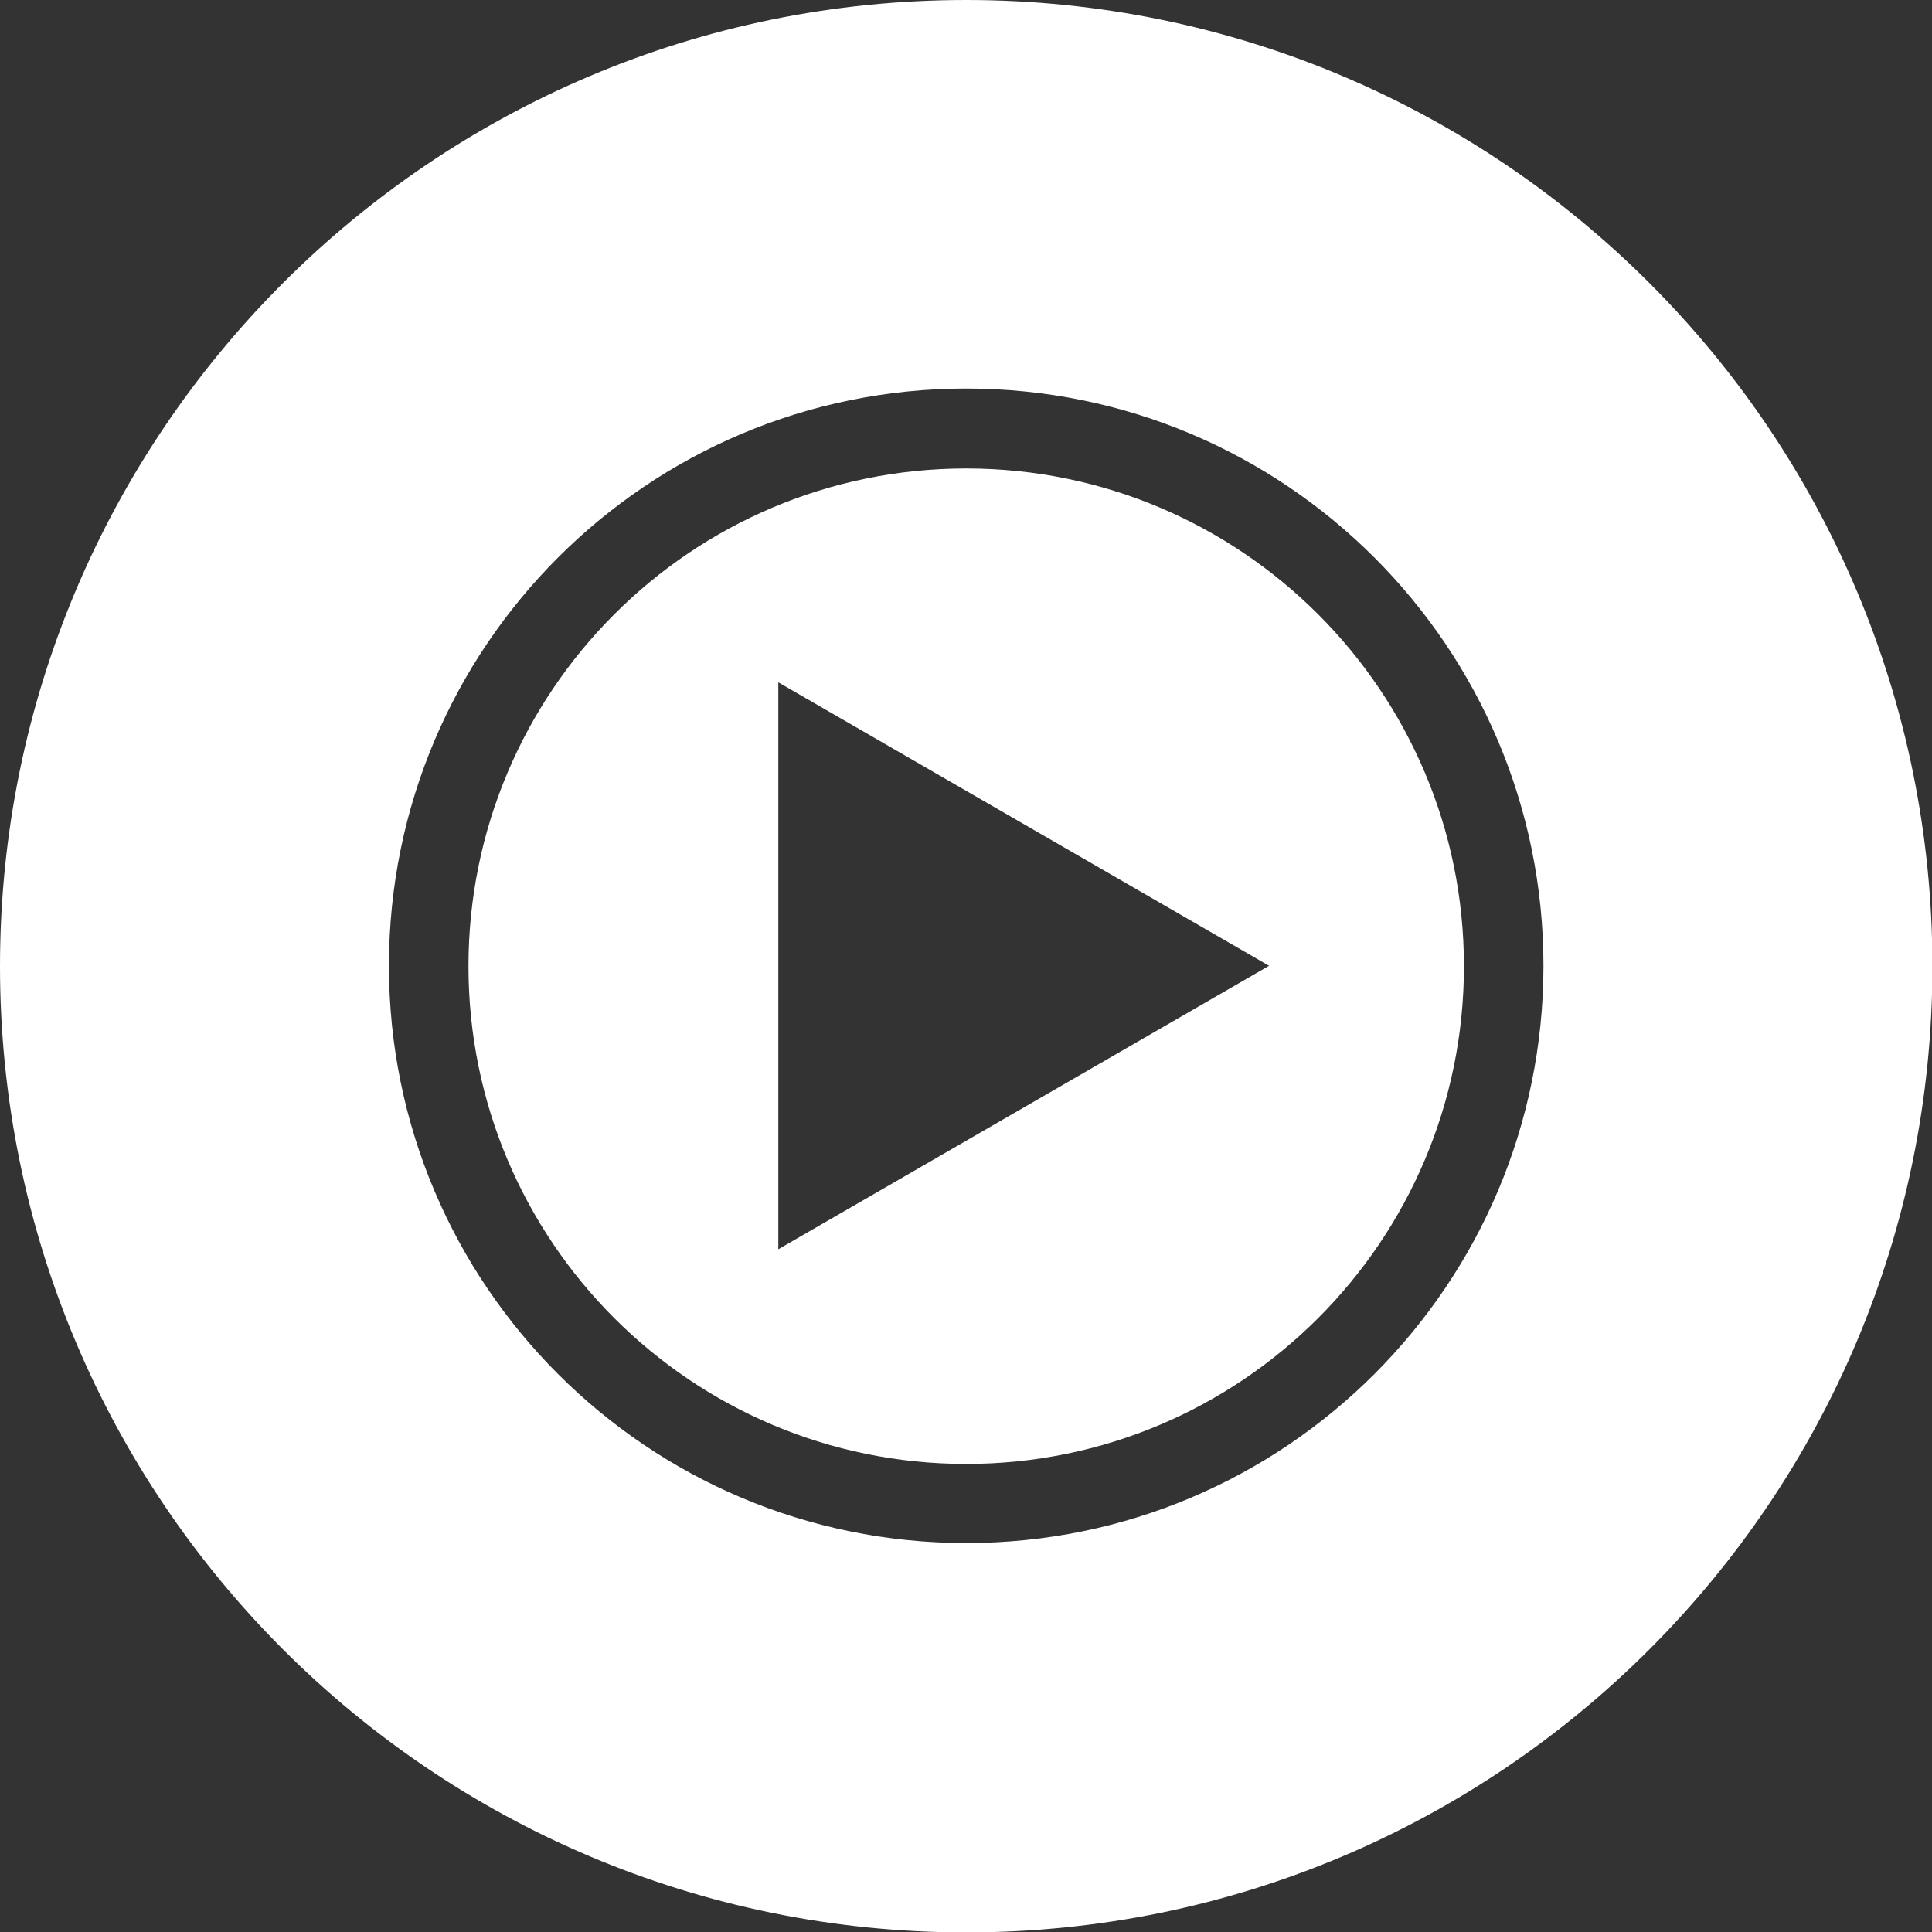
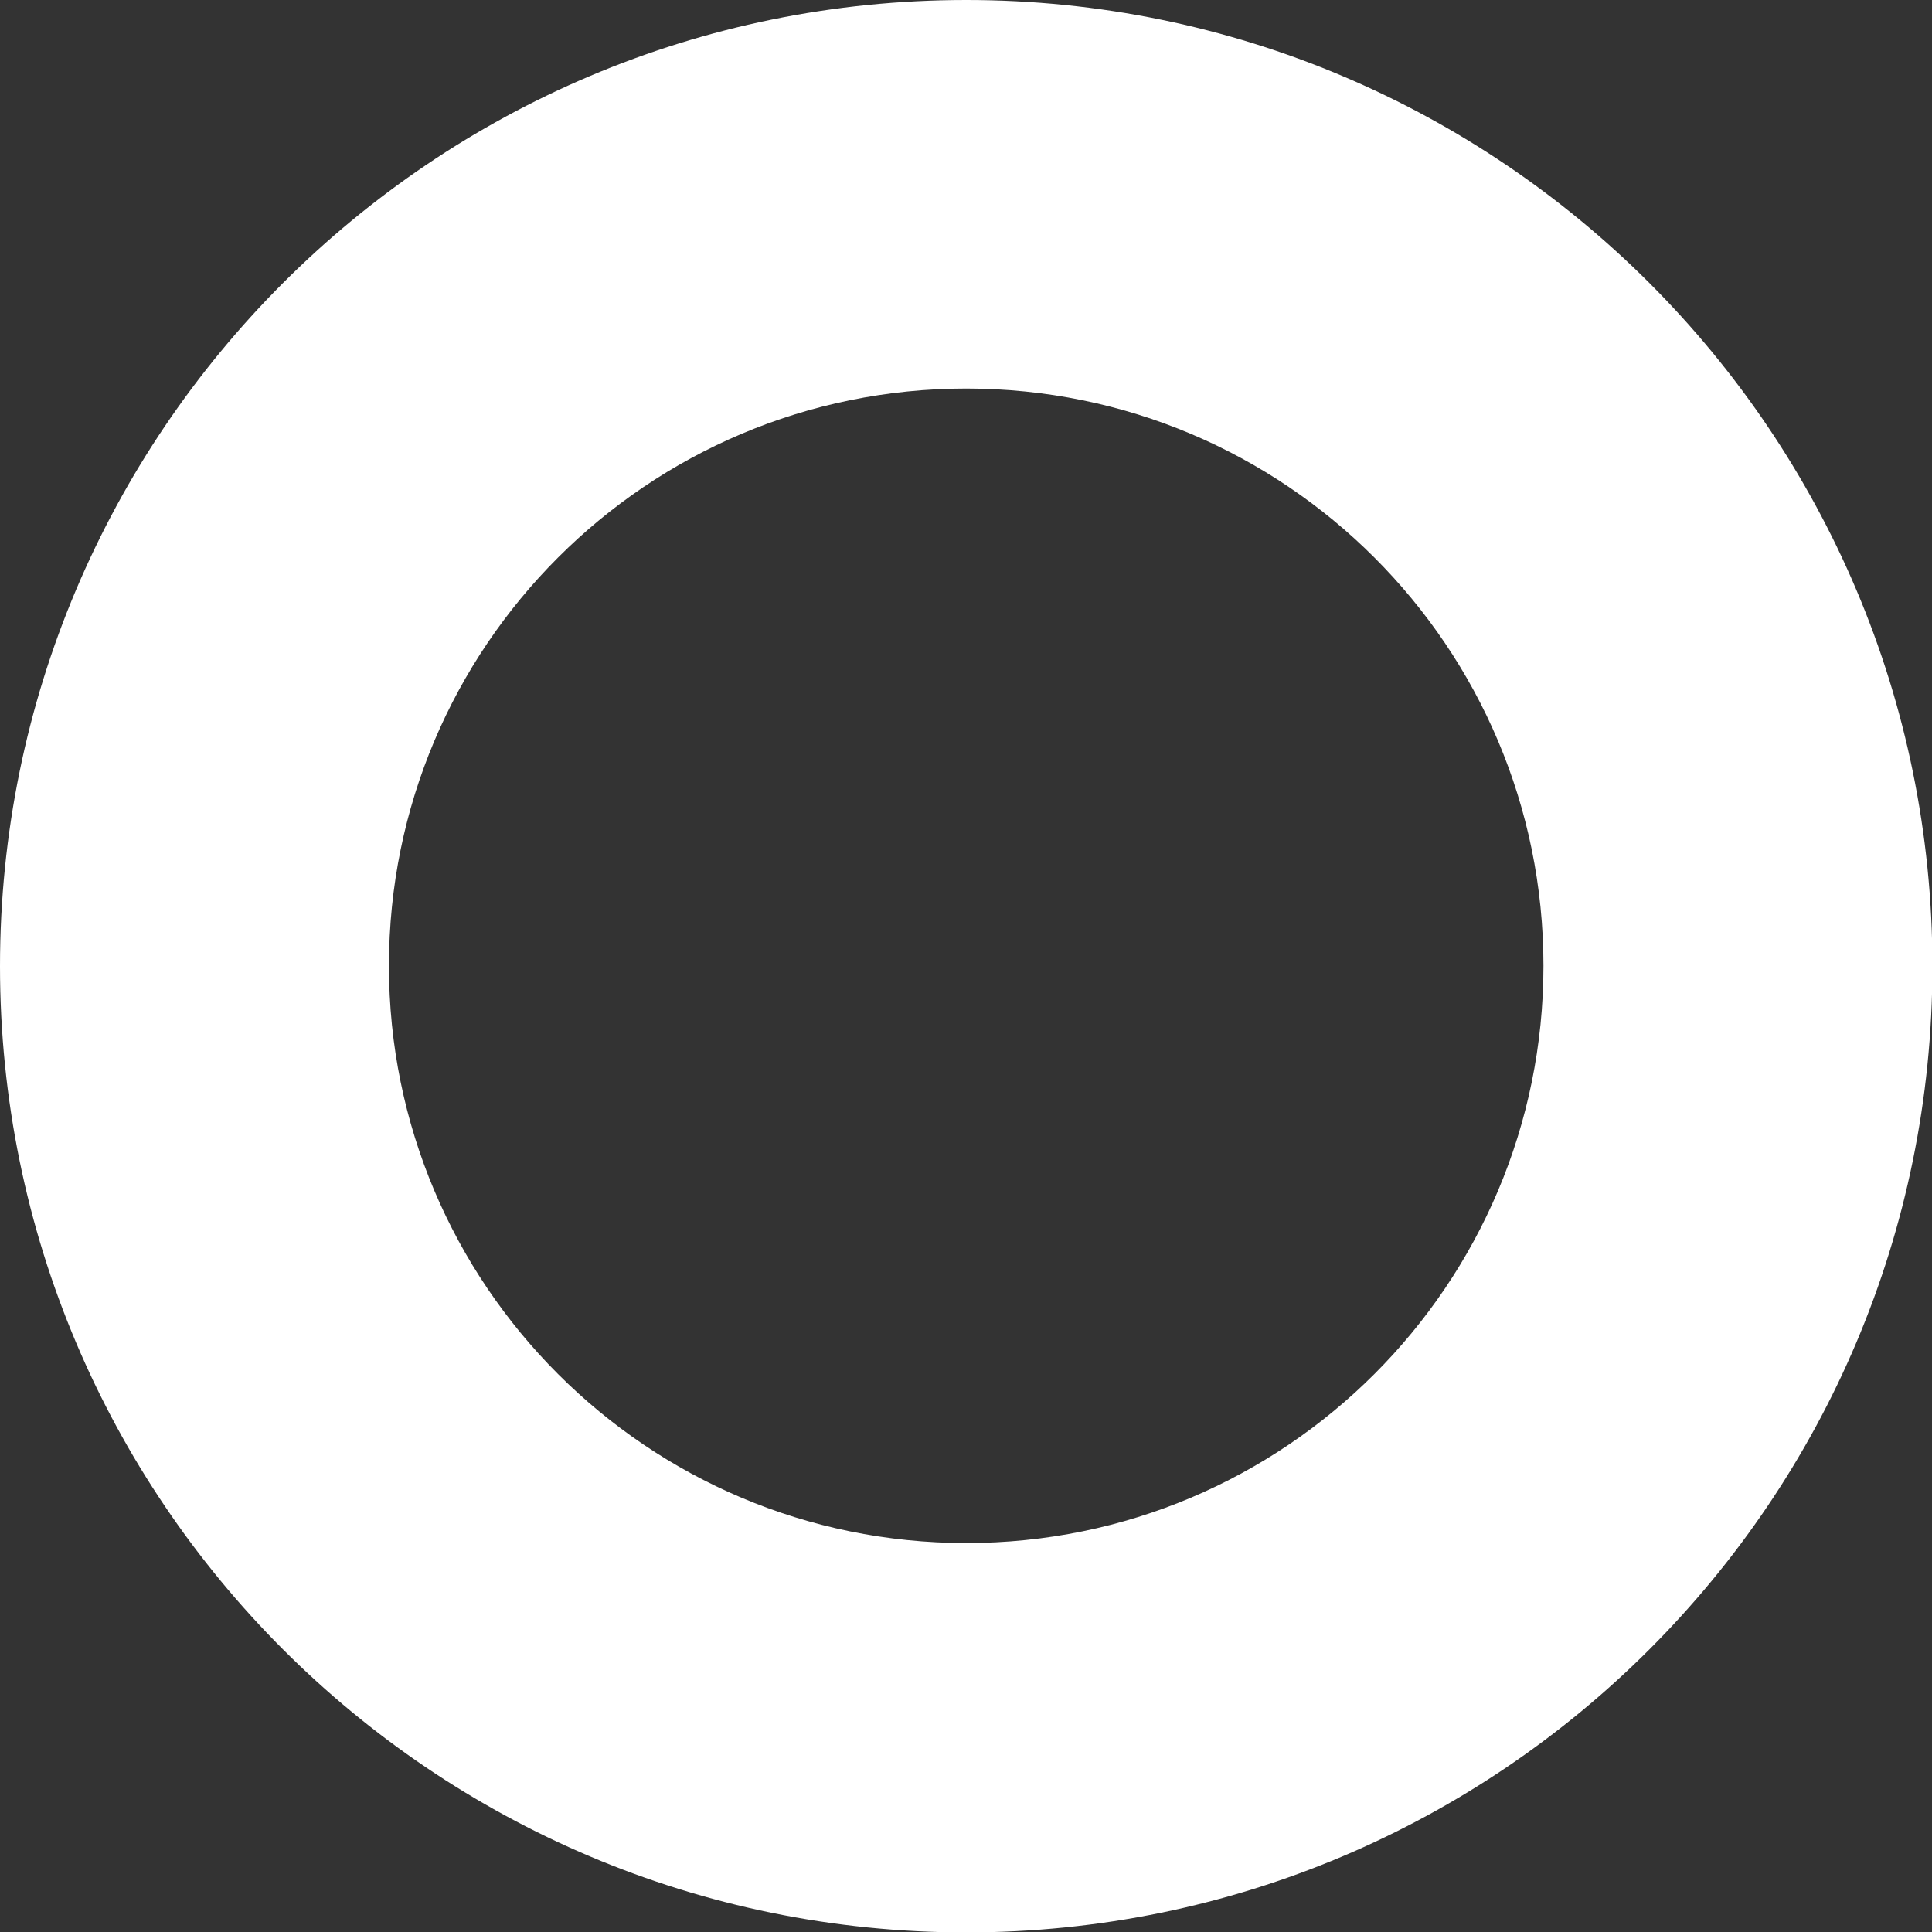
<svg xmlns="http://www.w3.org/2000/svg" id="Layer_2" version="1.1" viewBox="0 0 468.9 468.9">
  <rect x="0" y="0" width="468.9" height="468.9" fill="#333333" stroke="none" />
  <defs>
    <style>
      .st0 {
        fill: #fff;
      }
    </style>
  </defs>
  <g id="Layer_1-2">
    <g>
      <path class="st0" d="M234.5,0C105,0,0,105,0,234.5s105,234.5,234.5,234.5,234.5-105,234.5-234.5S364,0,234.5,0ZM234.5,374.5c-77.4,0-140.1-62.7-140.1-140.1s62.7-140.1,140.1-140.1,140.1,62.7,140.1,140.1-62.7,140.1-140.1,140.1Z" />
-       <path class="st0" d="M234.5,113.7c-66.7,0-120.8,54.1-120.8,120.8s54.1,120.8,120.8,120.8,120.8-54.1,120.8-120.8-54.1-120.8-120.8-120.8ZM188.9,303.2v-137.6l119.1,68.8-119.1,68.8h0Z" />
    </g>
  </g>
</svg>